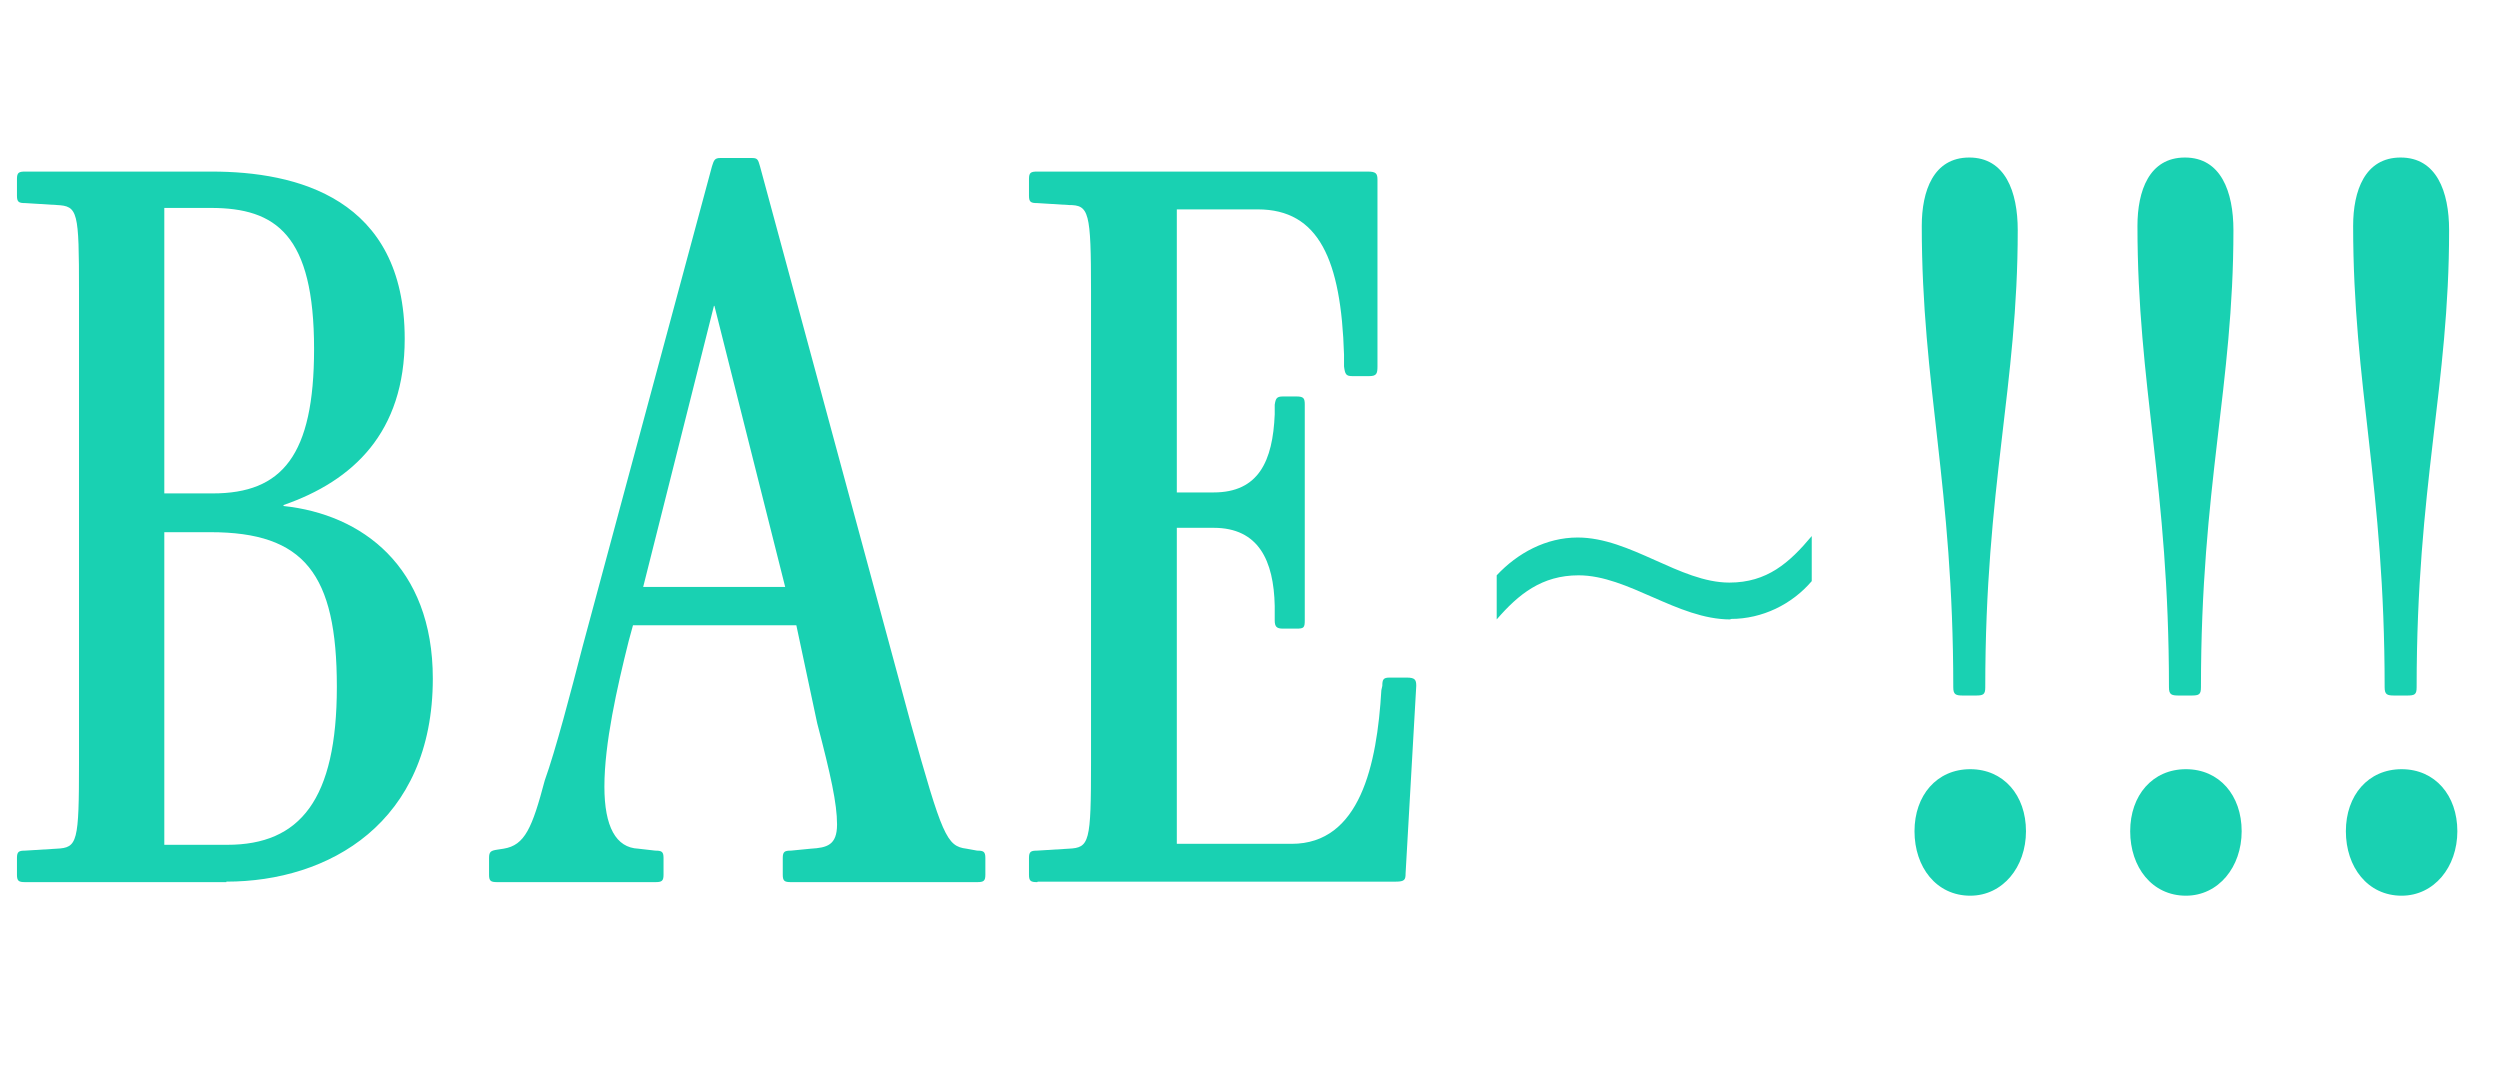
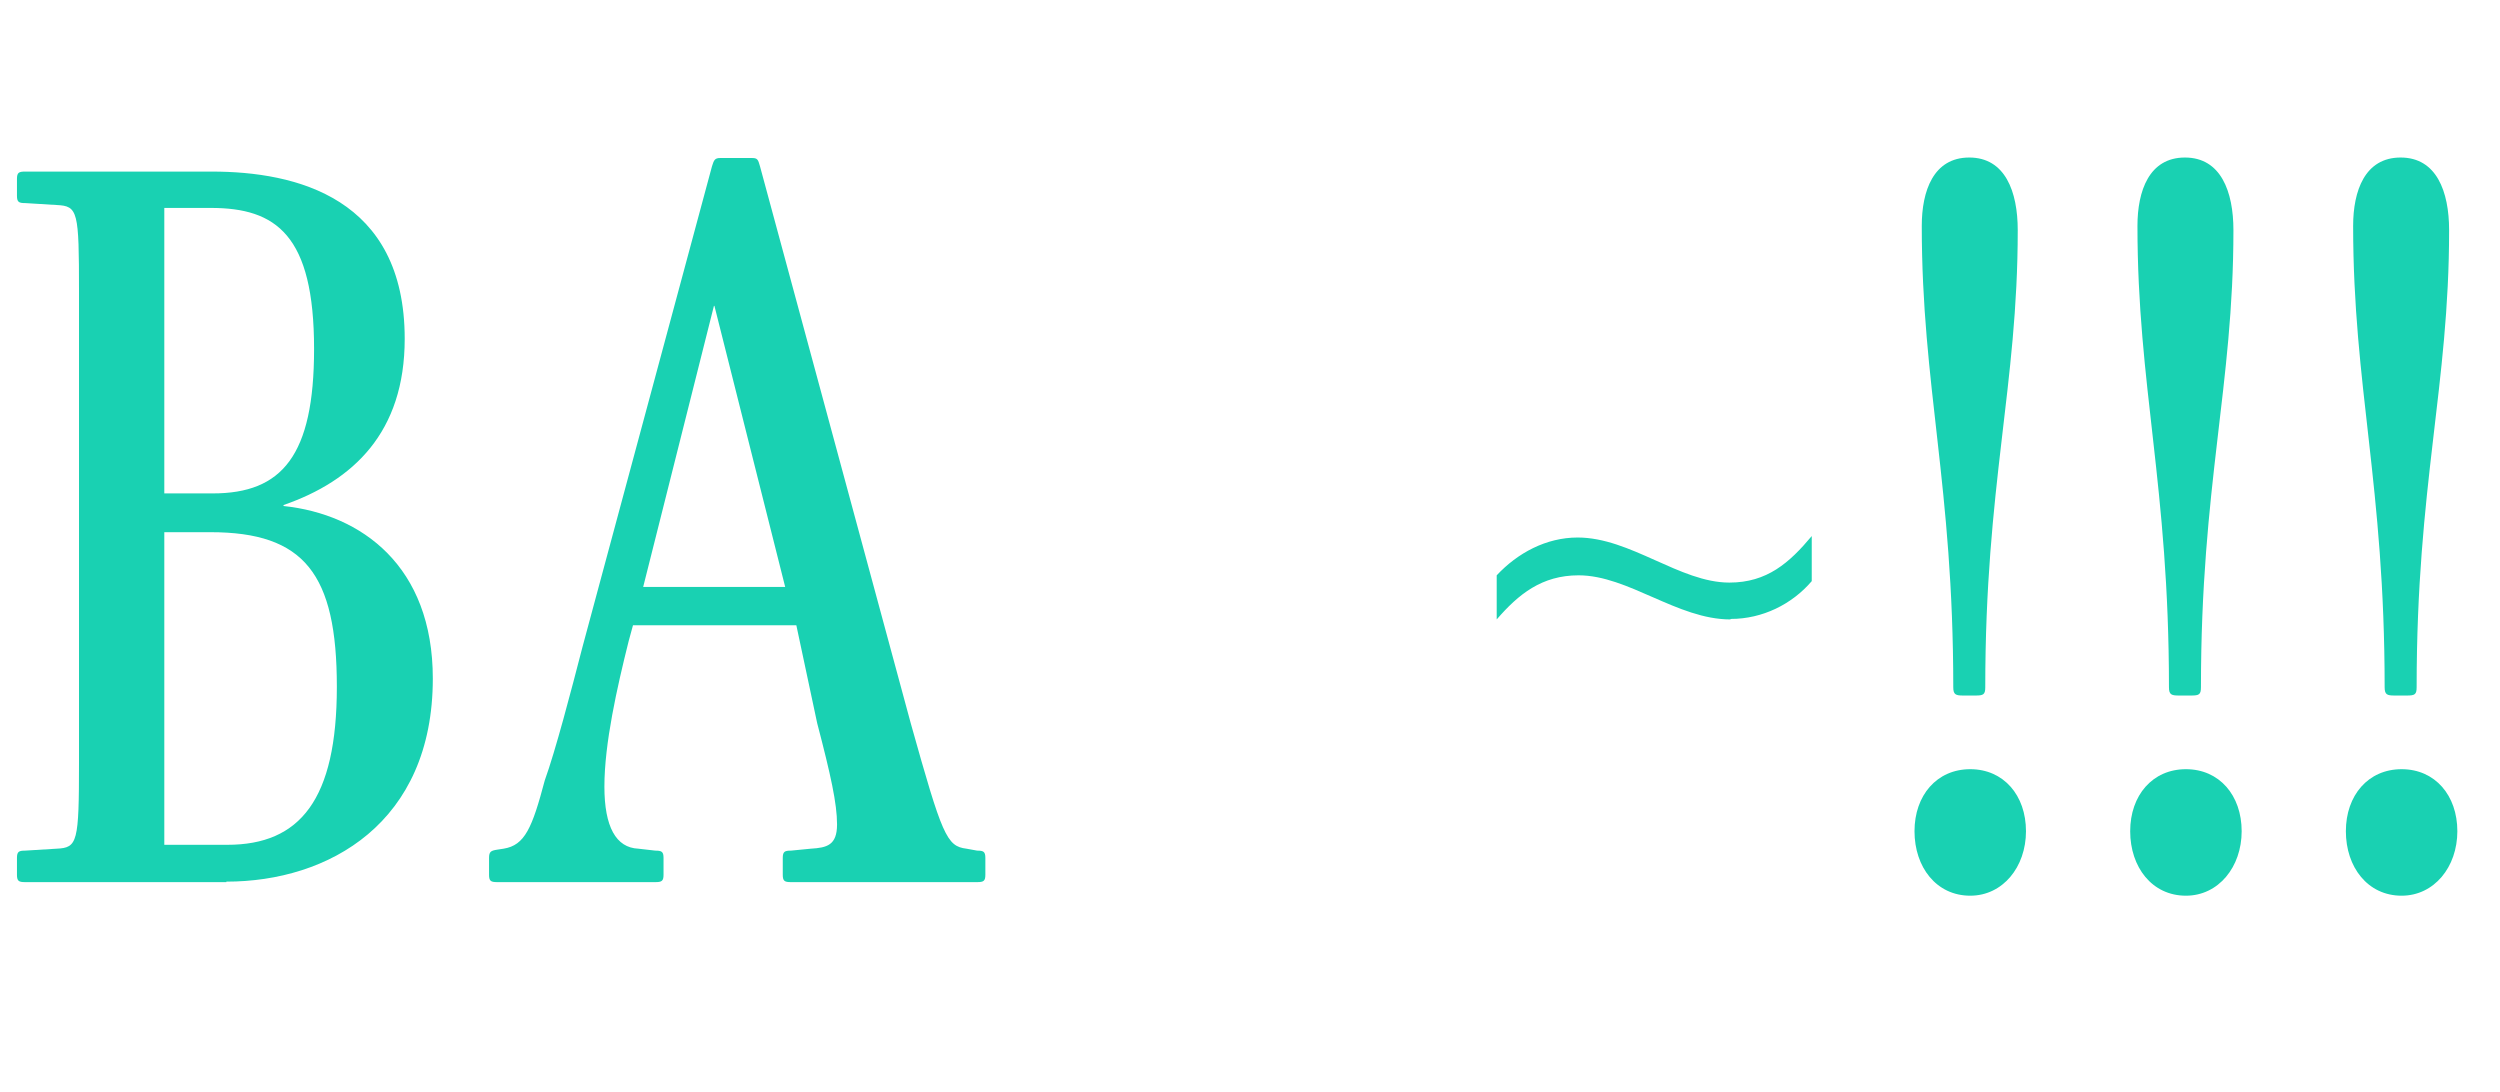
<svg xmlns="http://www.w3.org/2000/svg" id="b" viewBox="0 0 51.58 22.54">
  <defs>
    <style>.d{fill:#19d1b2;}</style>
  </defs>
  <g id="c">
    <path class="d" d="M4.67,18.2H.52c-.13,0-.17-.02-.17-.15v-.35c0-.13.04-.15.17-.15l.65-.04c.43-.02.46-.13.46-1.78V6.01c0-1.65-.02-1.76-.46-1.78l-.65-.04c-.13,0-.17-.02-.17-.15v-.35c0-.13.04-.15.17-.15h3.85c1.74,0,3.98.54,3.98,3.45,0,1.93-1.06,2.93-2.5,3.43v.02c1.61.17,3.08,1.24,3.08,3.56,0,2.98-2.15,4.19-4.26,4.19ZM4.35,4.29h-.96v5.89h1c1.43,0,2.09-.78,2.09-2.98,0-2.35-.78-2.91-2.13-2.91ZM4.35,10.98h-.96v6.45h1.3c1.5,0,2.26-.93,2.26-3.26s-.67-3.19-2.61-3.19Z" />
    <path class="d" d="M16.32,18.2c-.13,0-.17-.02-.17-.15v-.35c0-.13.04-.15.17-.15l.41-.04c.33-.02.54-.07.54-.5s-.13-1.02-.41-2.09l-.43-2.02h-3.37l-.09.33c-.24.96-.5,2.11-.5,3,0,.83.24,1.26.7,1.28l.35.04c.13,0,.17.02.17.15v.35c0,.13-.04.15-.17.15h-3.26c-.13,0-.17-.02-.17-.15v-.35c0-.13.04-.15.17-.17l.13-.02c.44-.07.59-.43.85-1.41.22-.61.54-1.83.78-2.76l2.67-9.91c.04-.13.06-.17.17-.17h.65c.11,0,.13.02.17.17l3.11,11.49c.65,2.32.74,2.54,1.15,2.59l.22.04c.13,0,.17.02.17.15v.35c0,.13-.04.15-.17.15h-3.85ZM14.75,6.31h-.02l-1.46,5.8h2.93l-1.46-5.8Z" />
-     <path class="d" d="M21.4,18.2c-.13,0-.17-.02-.17-.15v-.35c0-.13.04-.15.17-.15l.65-.04c.43-.02.46-.13.46-1.78V6.01c0-1.65-.04-1.78-.46-1.78l-.65-.04c-.13,0-.17-.02-.17-.15v-.35c0-.13.04-.15.17-.15h6.82c.17,0,.2.04.2.17v3.85c0,.15-.02.2-.17.2h-.35c-.13,0-.15-.04-.17-.2v-.24c-.06-1.96-.52-3-1.78-3h-1.67v5.84h.76c.93,0,1.22-.65,1.26-1.61v-.2c.02-.13.04-.17.17-.17h.28c.15,0,.17.04.17.17v4.45c0,.15-.02.17-.17.17h-.28c-.13,0-.17-.04-.17-.17v-.3c-.02-.93-.33-1.61-1.26-1.61h-.76v6.52h2.37c1.41,0,1.76-1.63,1.85-3.17l.02-.09c0-.13.02-.17.15-.17h.35c.17,0,.2.04.2.17l-.22,3.87c0,.13-.02.17-.2.17h-7.39Z" />
    <path class="d" d="M35.7,12.78c-1.09,0-2.11-.91-3.13-.91-.76,0-1.24.39-1.69.91v-.91c.43-.46,1.02-.78,1.67-.78,1.09,0,2.11.93,3.13.93.78,0,1.24-.41,1.7-.96v.93c-.41.48-1.02.78-1.67.78Z" />
    <path class="d" d="M40.65,18.48c-.7,0-1.15-.59-1.15-1.33s.46-1.28,1.15-1.28,1.15.54,1.15,1.28-.48,1.33-1.15,1.33ZM40.76,14.35h-.26c-.15,0-.2-.02-.2-.17,0-4.17-.65-6.21-.65-9.52,0-.72.24-1.41.98-1.41s1,.7,1,1.5c0,3.22-.67,5.26-.67,9.43,0,.15-.04.17-.2.17Z" />
    <path class="d" d="M45.1,18.48c-.7,0-1.15-.59-1.15-1.33s.46-1.28,1.15-1.28,1.15.54,1.15,1.28-.48,1.33-1.15,1.33ZM45.21,14.35h-.26c-.15,0-.2-.02-.2-.17,0-4.17-.65-6.21-.65-9.52,0-.72.24-1.41.98-1.41s1,.7,1,1.5c0,3.22-.67,5.26-.67,9.43,0,.15-.04.17-.2.17Z" />
    <path class="d" d="M49.55,18.48c-.7,0-1.15-.59-1.15-1.33s.46-1.28,1.15-1.28,1.15.54,1.15,1.28-.48,1.33-1.15,1.33ZM49.66,14.35h-.26c-.15,0-.2-.02-.2-.17,0-4.17-.65-6.21-.65-9.52,0-.72.24-1.41.98-1.41s1,.7,1,1.5c0,3.22-.67,5.26-.67,9.43,0,.15-.04.17-.2.17Z" />
  </g>
</svg>